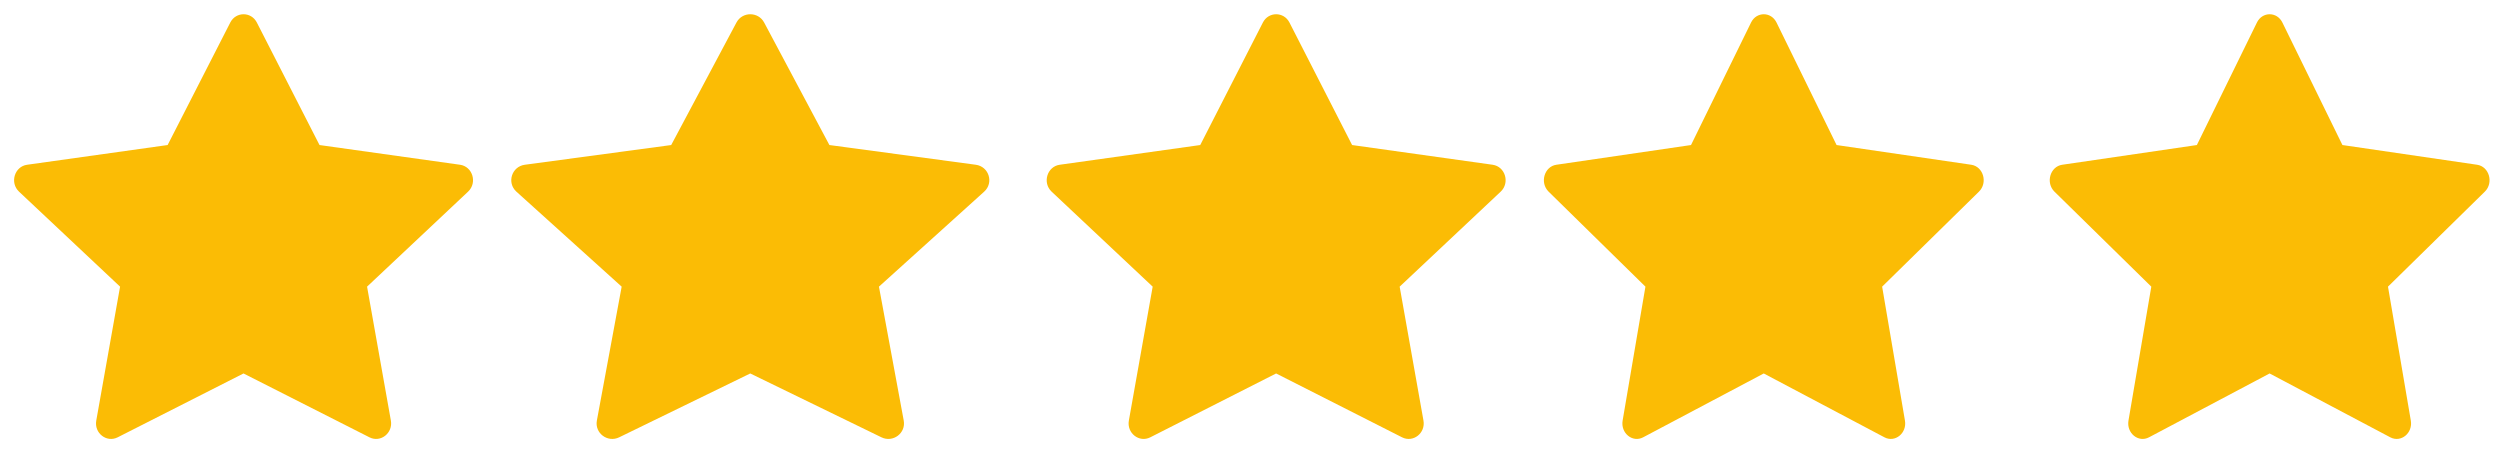
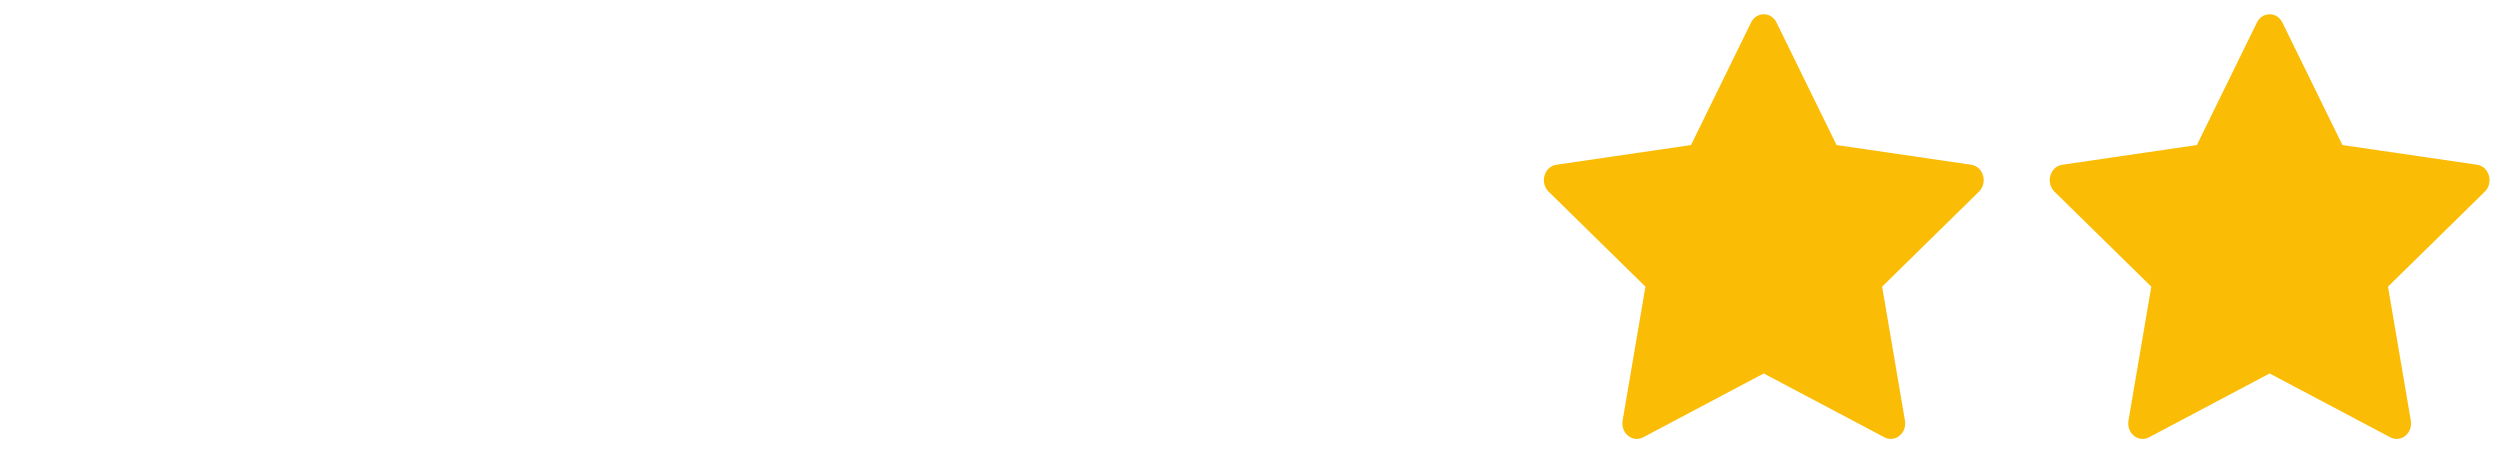
<svg xmlns="http://www.w3.org/2000/svg" width="138" height="25" viewBox="0 0 138 25" fill="none">
-   <path d="M6.495 24.14C5.884 24.45 5.19 23.908 5.314 23.215L6.628 15.823L1.05 10.579C0.529 10.088 0.799 9.191 1.498 9.094L9.253 8.006L12.711 1.244C13.023 0.634 13.867 0.634 14.178 1.244L17.637 8.006L25.392 9.094C26.09 9.191 26.361 10.088 25.838 10.579L20.262 15.823L21.576 23.215C21.699 23.908 21.006 24.45 20.395 24.14L13.442 20.615L6.495 24.14Z" fill="#FBBC05" />
-   <path d="M34.177 24.14C33.541 24.45 32.818 23.908 32.947 23.215L34.316 15.823L28.505 10.579C27.963 10.088 28.245 9.191 28.972 9.094L37.05 8.006L40.652 1.244C40.977 0.634 41.857 0.634 42.181 1.244L45.783 8.006L53.862 9.094C54.589 9.191 54.871 10.088 54.327 10.579L48.518 15.823L49.886 23.215C50.015 23.908 49.293 24.45 48.657 24.14L41.414 20.615L34.177 24.14Z" fill="#FBBC05" />
-   <path d="M63.495 24.14C62.883 24.45 62.19 23.908 62.313 23.215L63.628 15.823L58.049 10.579C57.529 10.088 57.799 9.191 58.498 9.094L66.253 8.006L69.711 1.244C70.022 0.634 70.867 0.634 71.178 1.244L74.636 8.006L82.391 9.094C83.09 9.191 83.36 10.088 82.838 10.579L77.261 15.823L78.575 23.215C78.699 23.908 78.005 24.45 77.394 24.14L70.442 20.615L63.495 24.14Z" fill="#FBBC05" />
  <path d="M90.701 24.14C90.115 24.45 89.451 23.908 89.569 23.215L90.828 15.823L85.483 10.579C84.984 10.088 85.243 9.191 85.913 9.094L93.344 8.006L96.658 1.244C96.957 0.634 97.765 0.634 98.064 1.244L101.379 8.006L108.811 9.094C109.48 9.191 109.74 10.088 109.238 10.579L103.894 15.823L105.153 23.215C105.273 23.908 104.608 24.45 104.022 24.14L97.359 20.615L90.701 24.14Z" fill="#FBBC05" />
  <path d="M118.624 24.14C118.038 24.45 117.374 23.908 117.492 23.215L118.752 15.823L113.406 10.579C112.907 10.088 113.167 9.191 113.836 9.094L121.267 8.006L124.582 1.244C124.88 0.634 125.689 0.634 125.988 1.244L129.302 8.006L136.734 9.094C137.403 9.191 137.663 10.088 137.162 10.579L131.817 15.823L133.077 23.215C133.196 23.908 132.531 24.45 131.945 24.14L125.282 20.615L118.624 24.14Z" fill="#FBBC05" />
</svg>